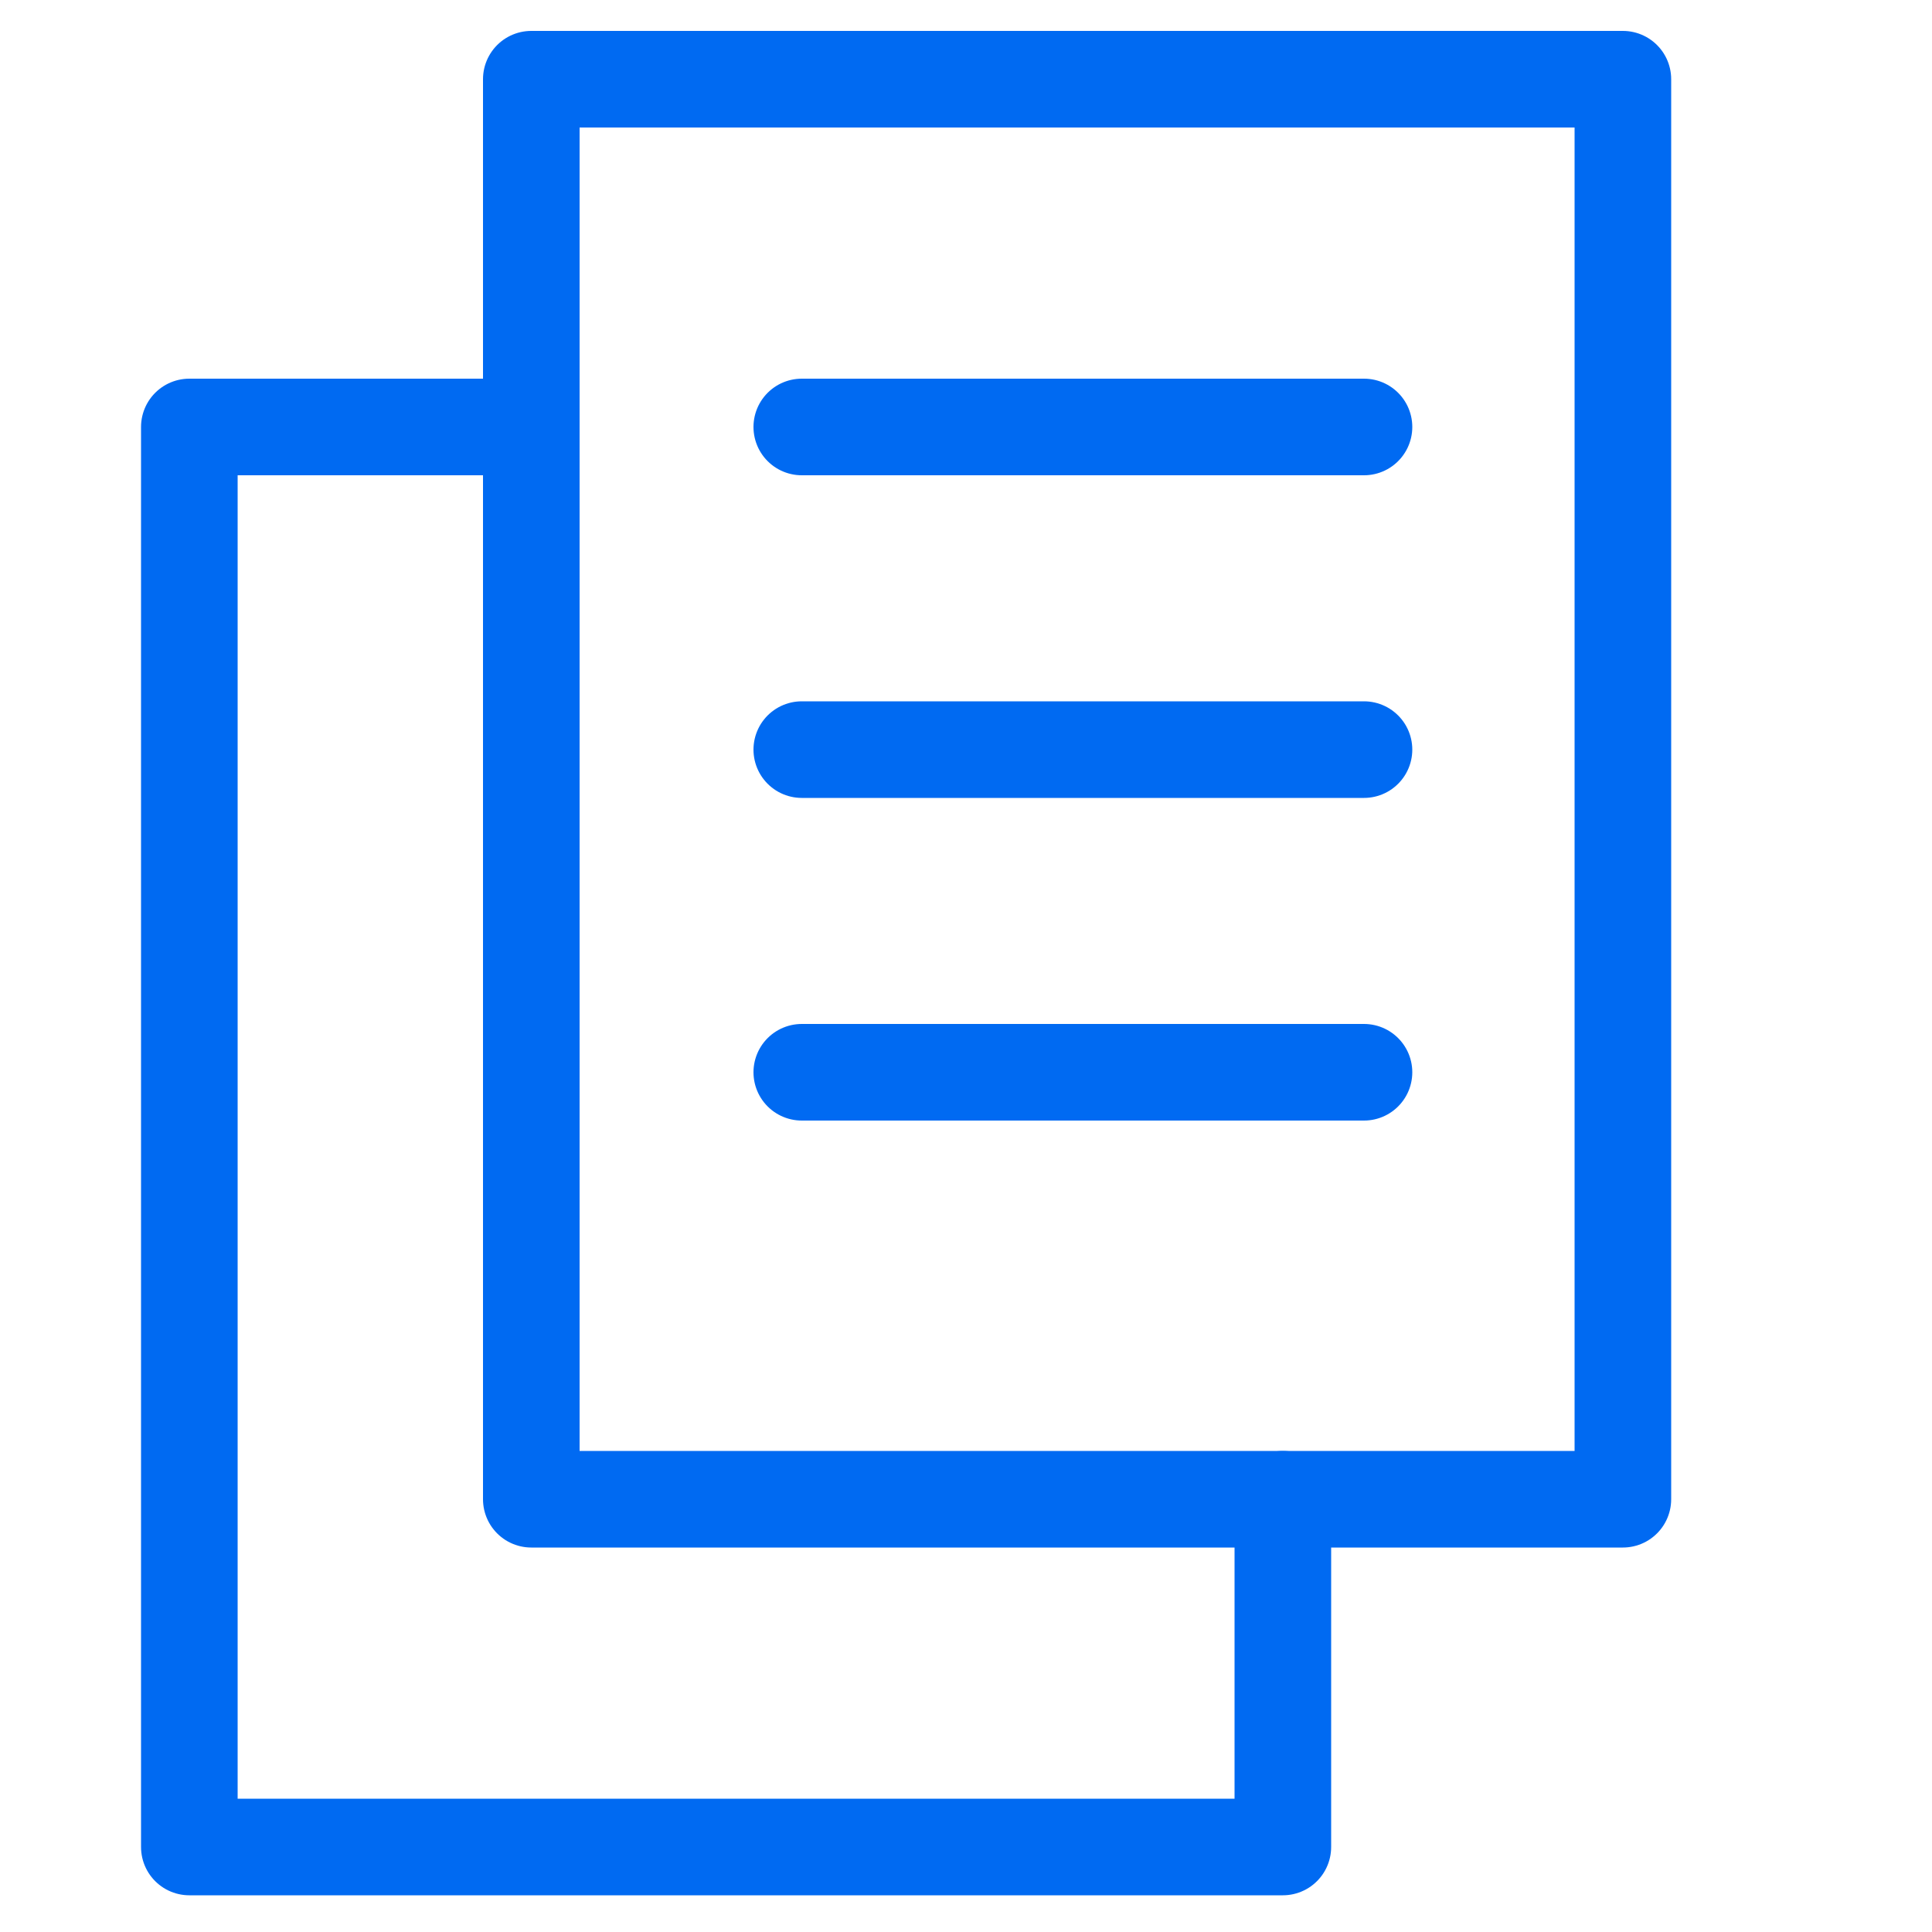
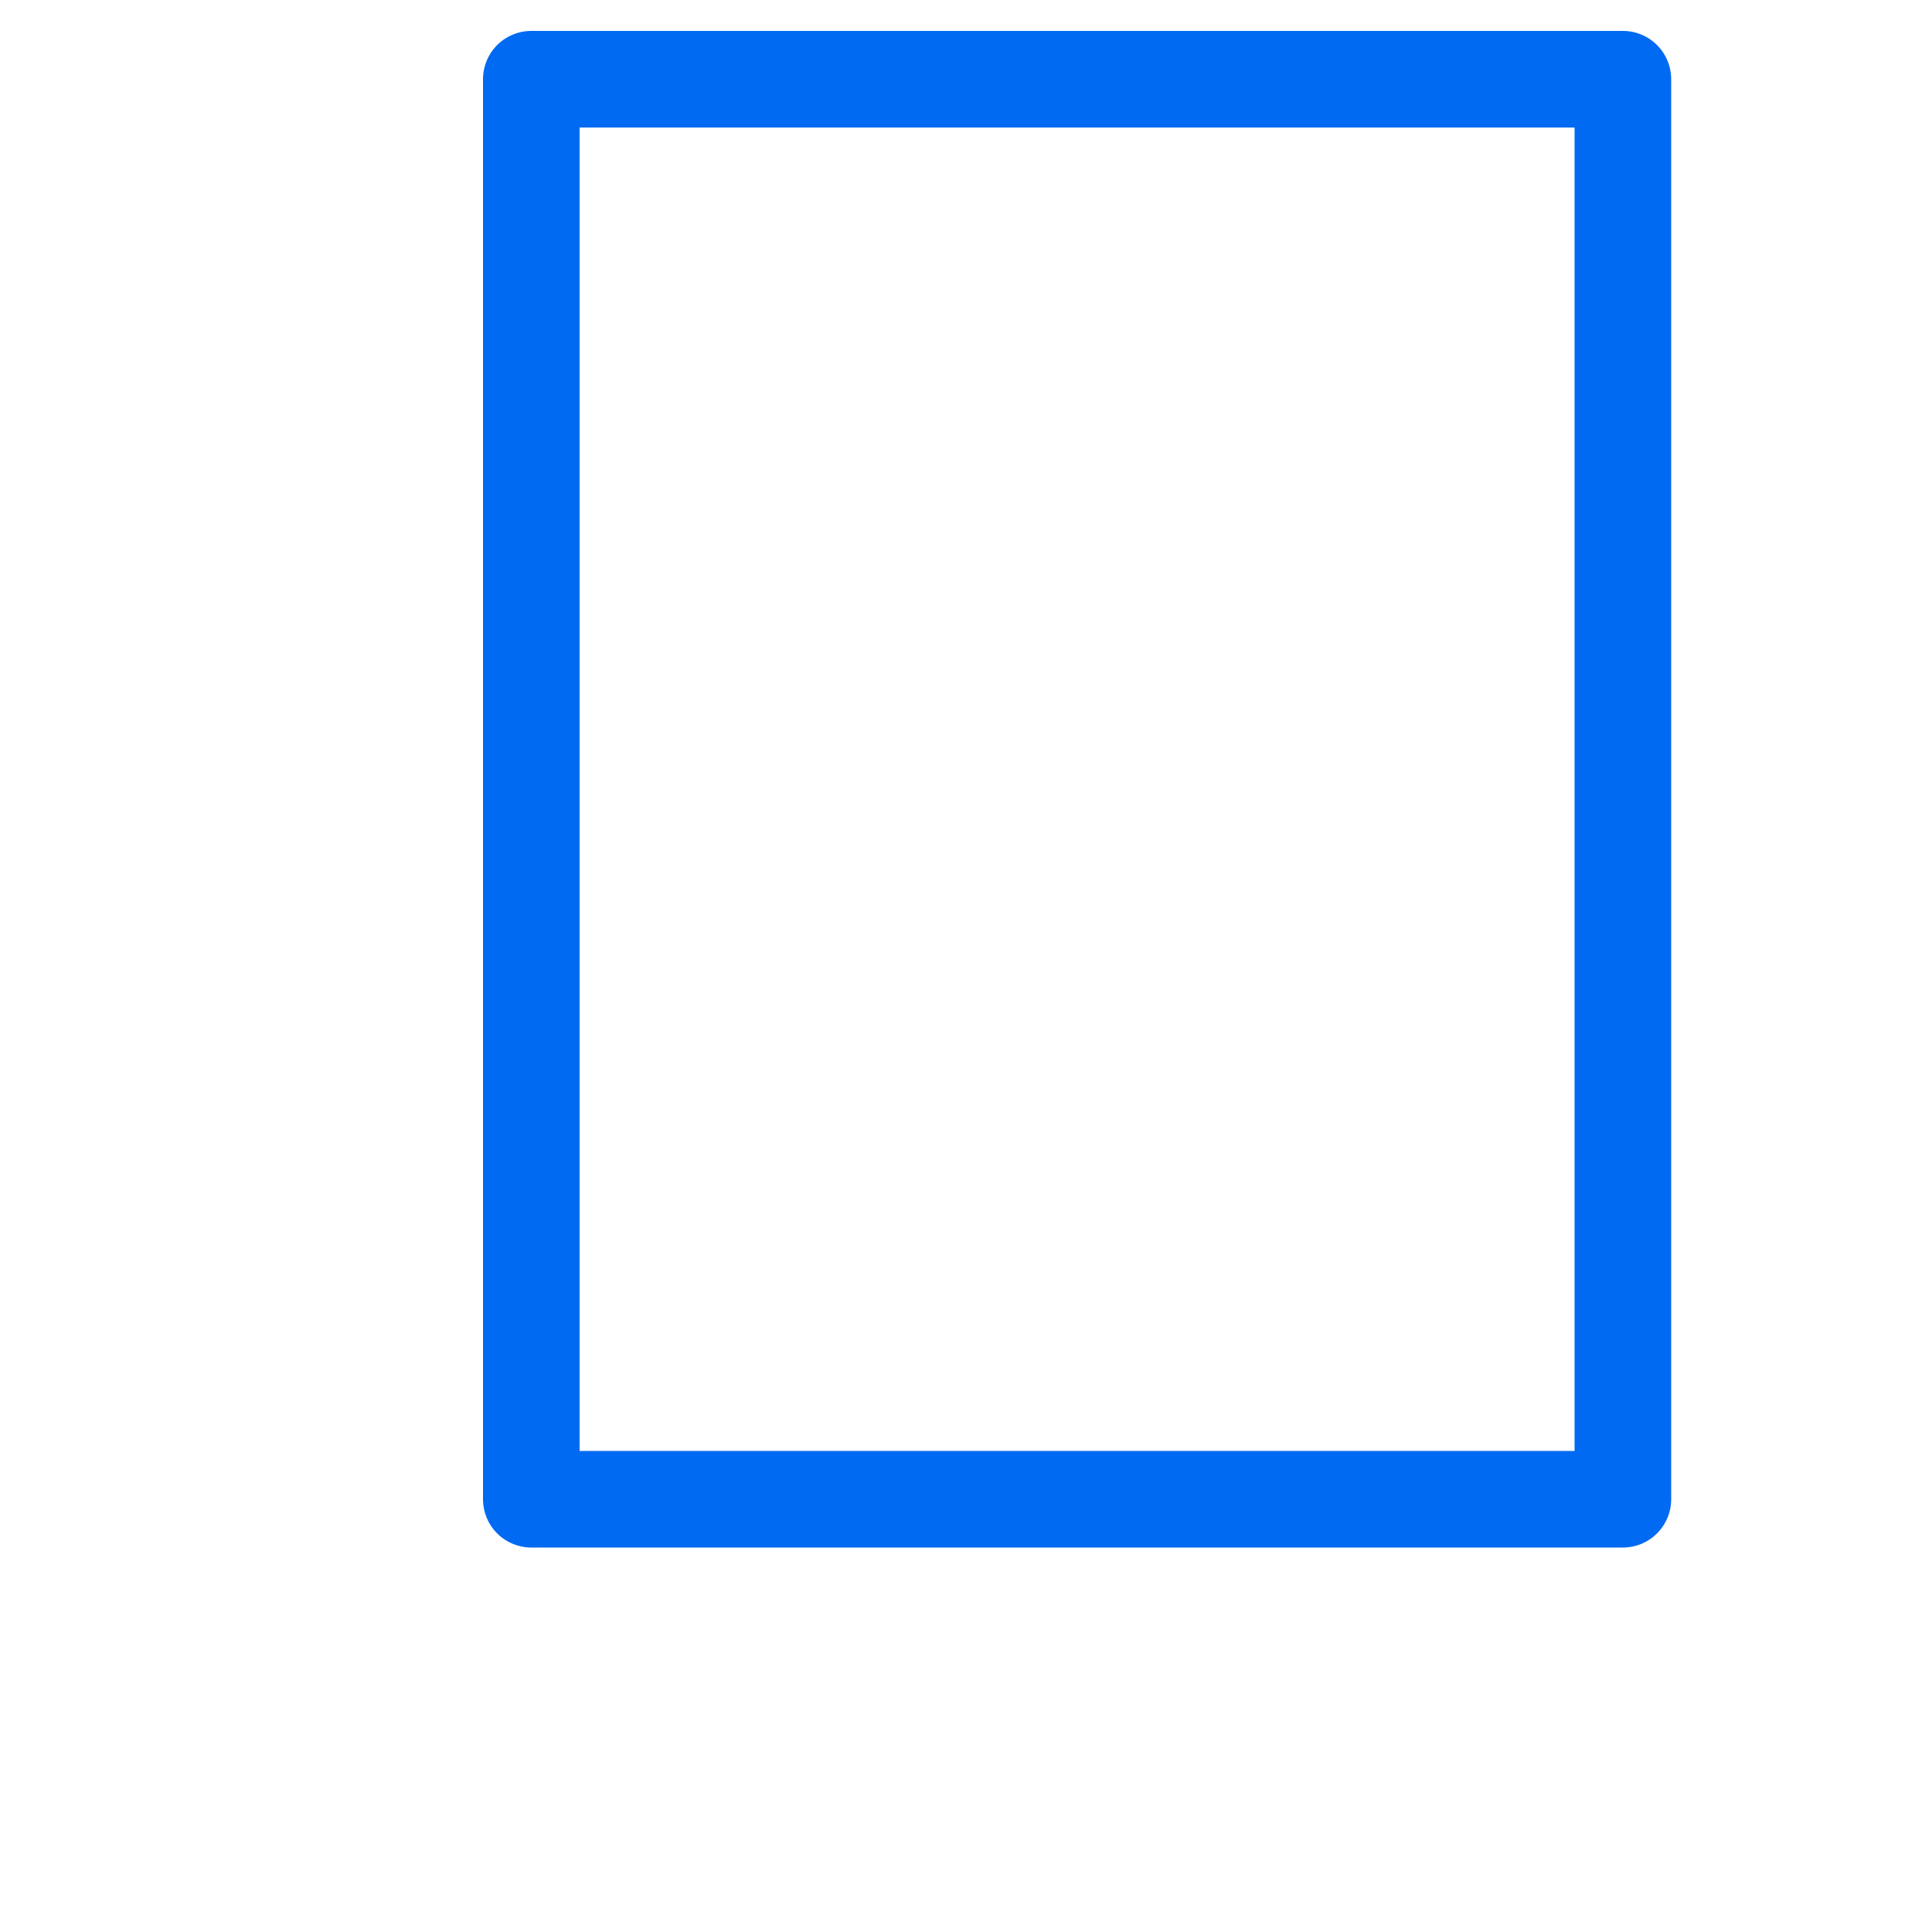
<svg xmlns="http://www.w3.org/2000/svg" width="23" height="23" viewBox="0 0 23 23" fill="none">
  <path d="M19.32 0.943H6.325V17.848H19.32V0.943Z" stroke="#006AF2" stroke-width="1.15" stroke-miterlimit="10" stroke-linecap="round" stroke-linejoin="round" />
-   <path d="M9.545 5.083H16.238" stroke="#006AF2" stroke-width="1.15" stroke-miterlimit="10" stroke-linecap="round" stroke-linejoin="round" />
-   <path d="M9.545 8.924H16.238" stroke="#006AF2" stroke-width="1.15" stroke-miterlimit="10" stroke-linecap="round" stroke-linejoin="round" />
-   <path d="M9.545 12.765H16.238" stroke="#006AF2" stroke-width="1.15" stroke-miterlimit="10" stroke-linecap="round" stroke-linejoin="round" />
-   <path d="M15.272 17.848V21.988H2.254V5.083H6.325" stroke="#006AF2" stroke-width="1.15" stroke-miterlimit="10" stroke-linecap="round" stroke-linejoin="round" />
</svg>